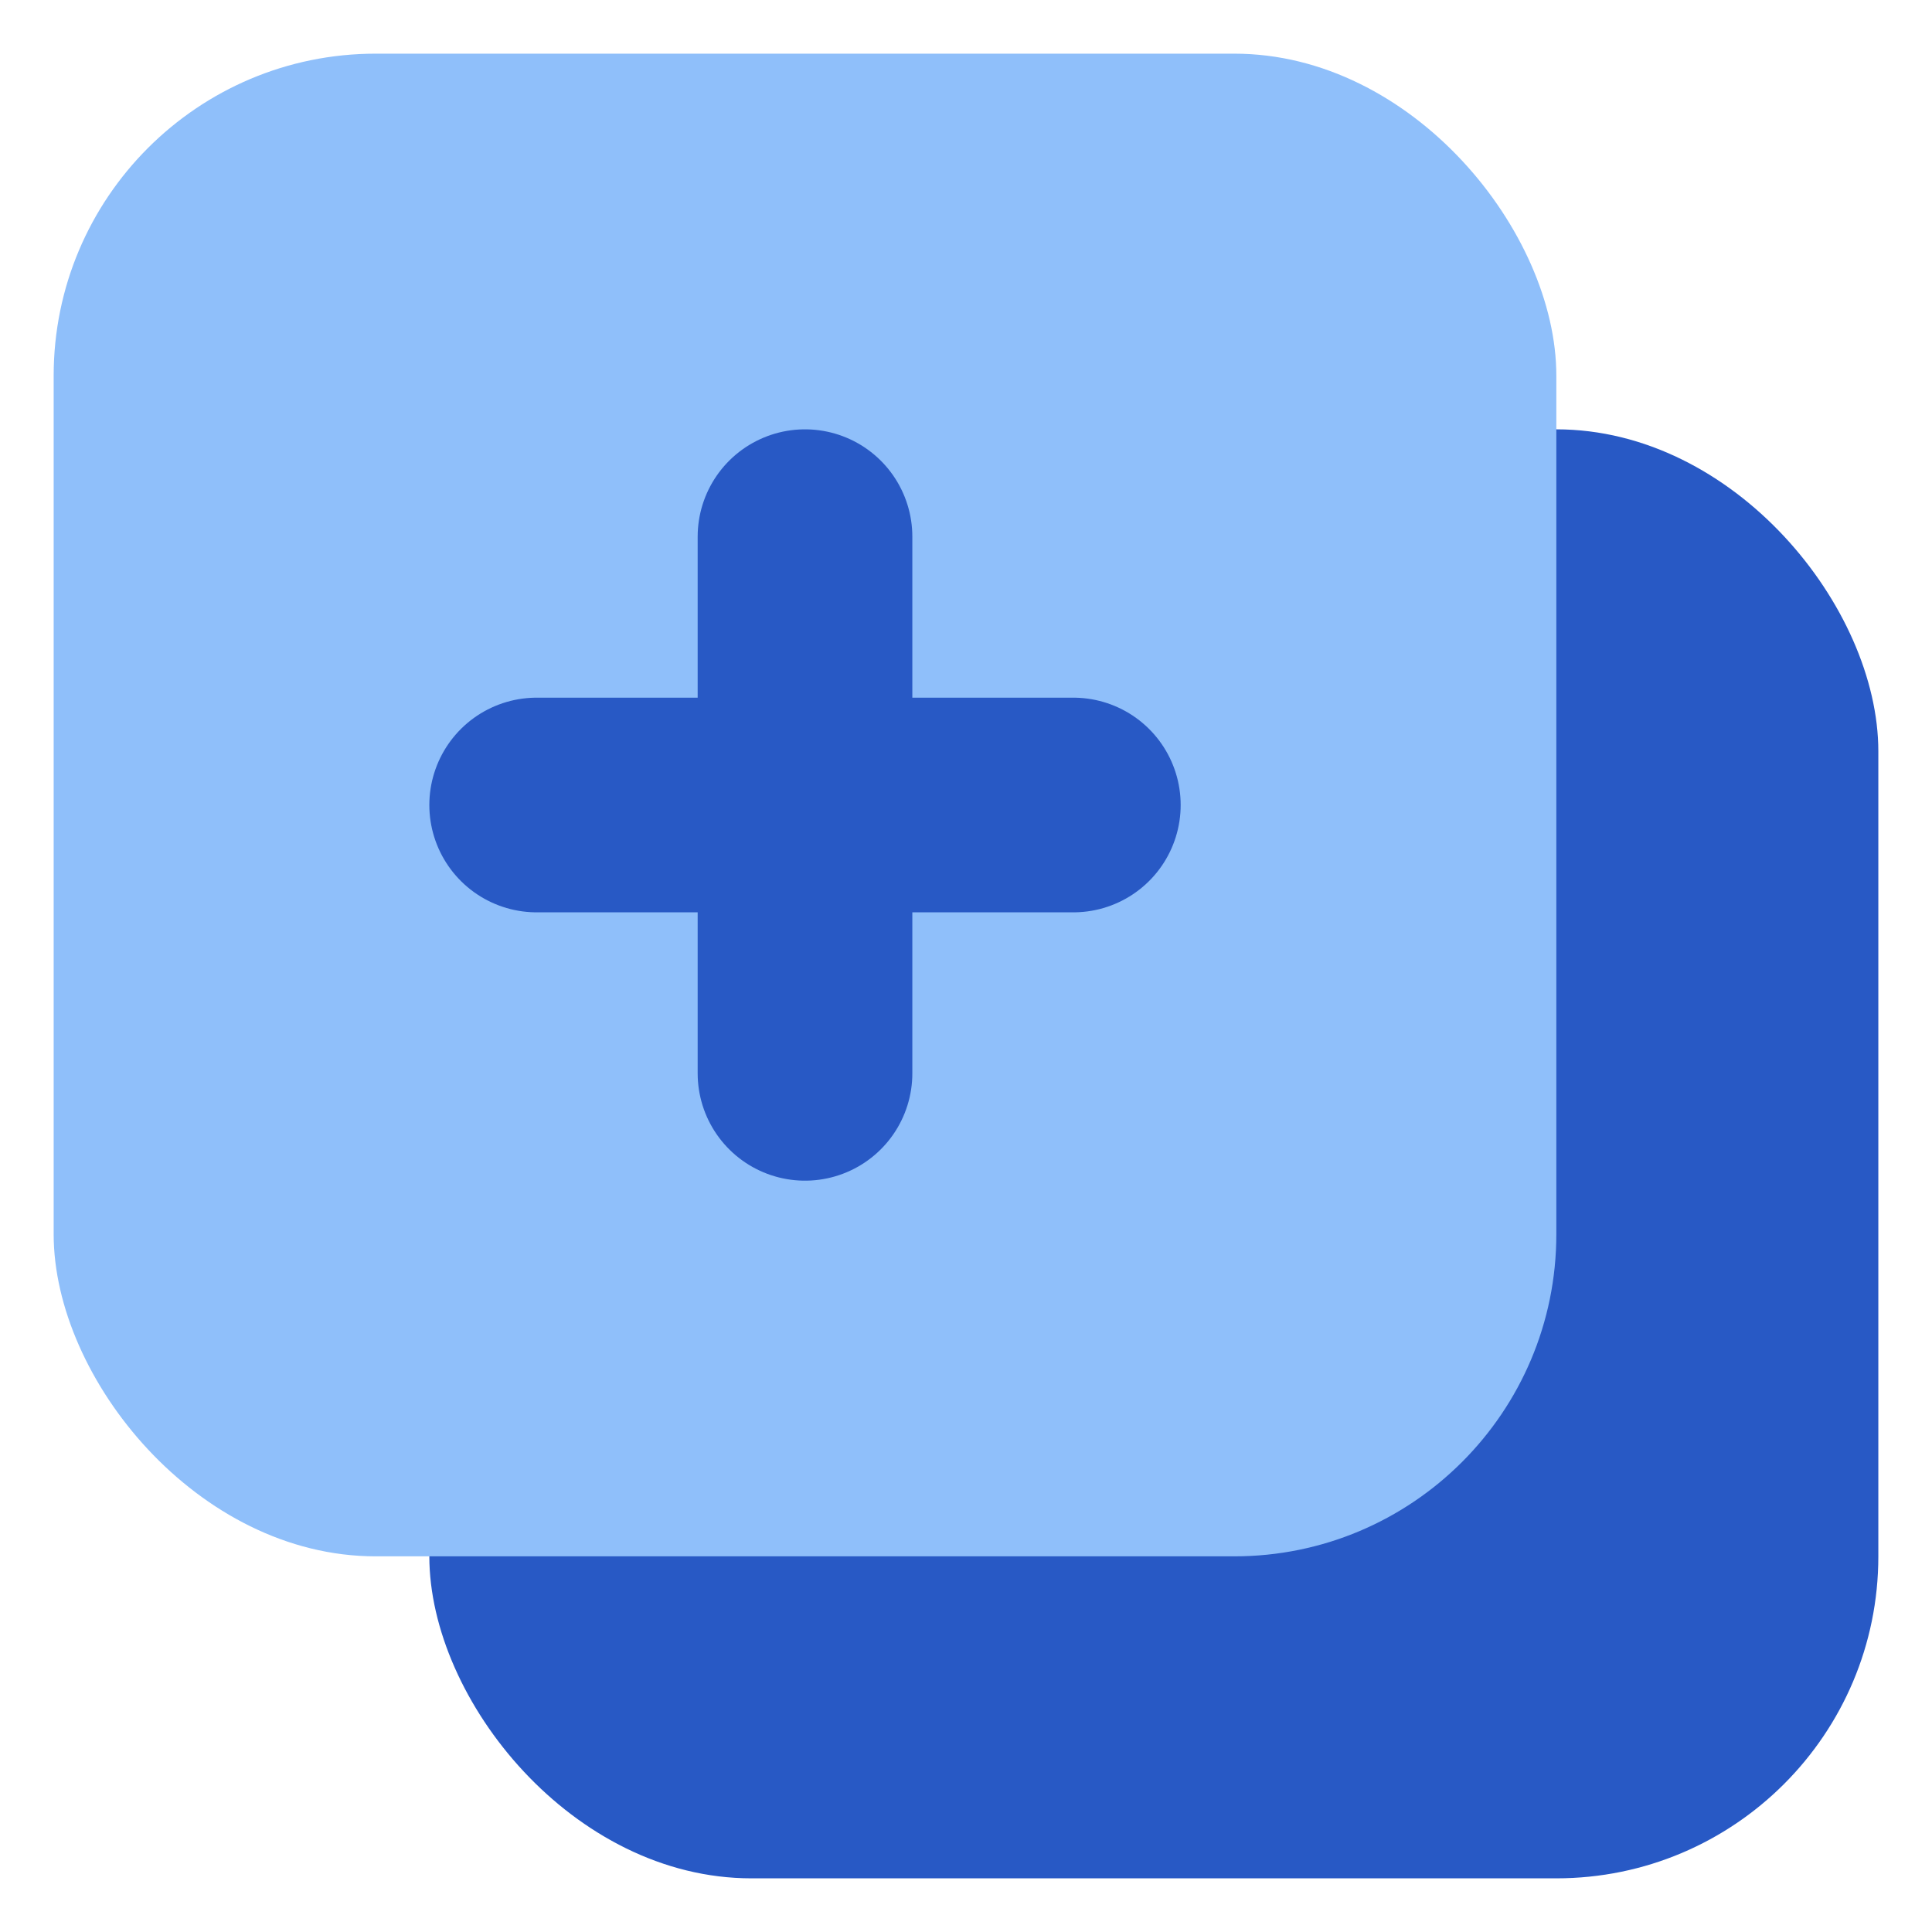
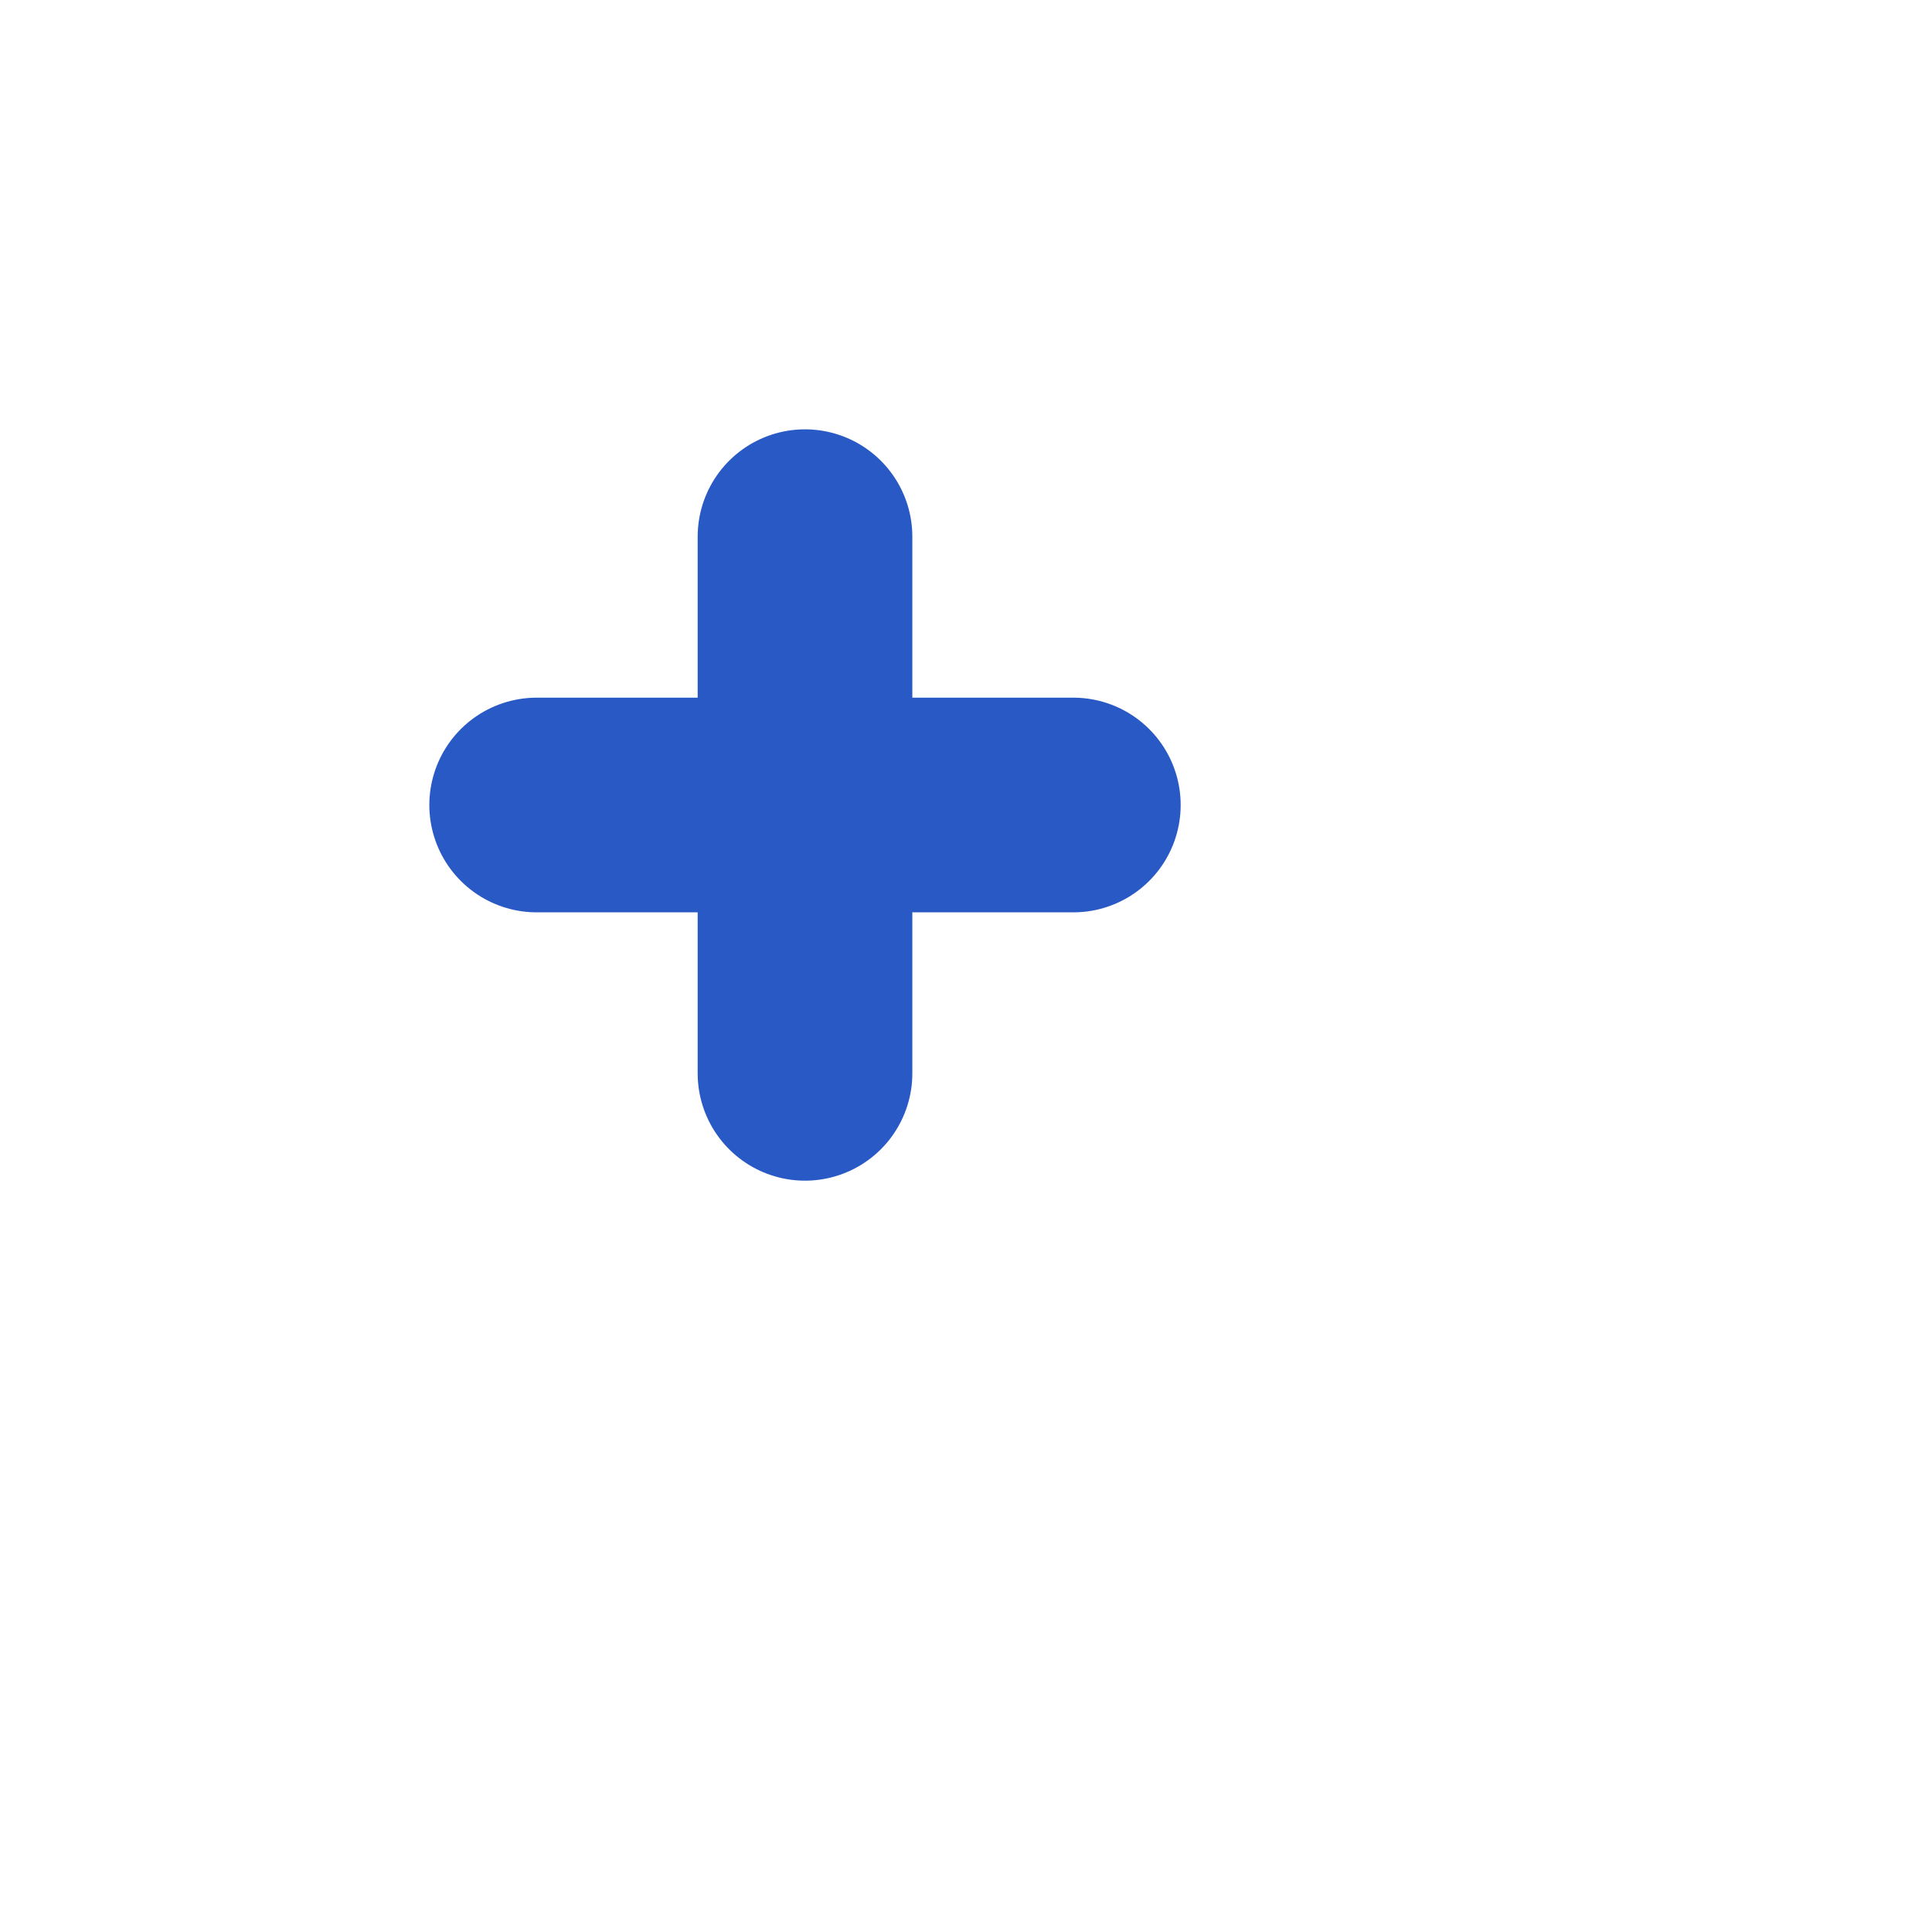
<svg xmlns="http://www.w3.org/2000/svg" width="36" height="36" viewBox="0 0 36 36" fill="none">
-   <rect x="8" y="8" width="27" height="27" rx="6" fill="#2859C5" />
-   <rect x="1" y="1" width="28" height="28" rx="6" fill="#8FBFFA" />
  <path d="M10 15H20M15 10V20" stroke="#2859C5" stroke-width="4" stroke-linecap="round" />
</svg>